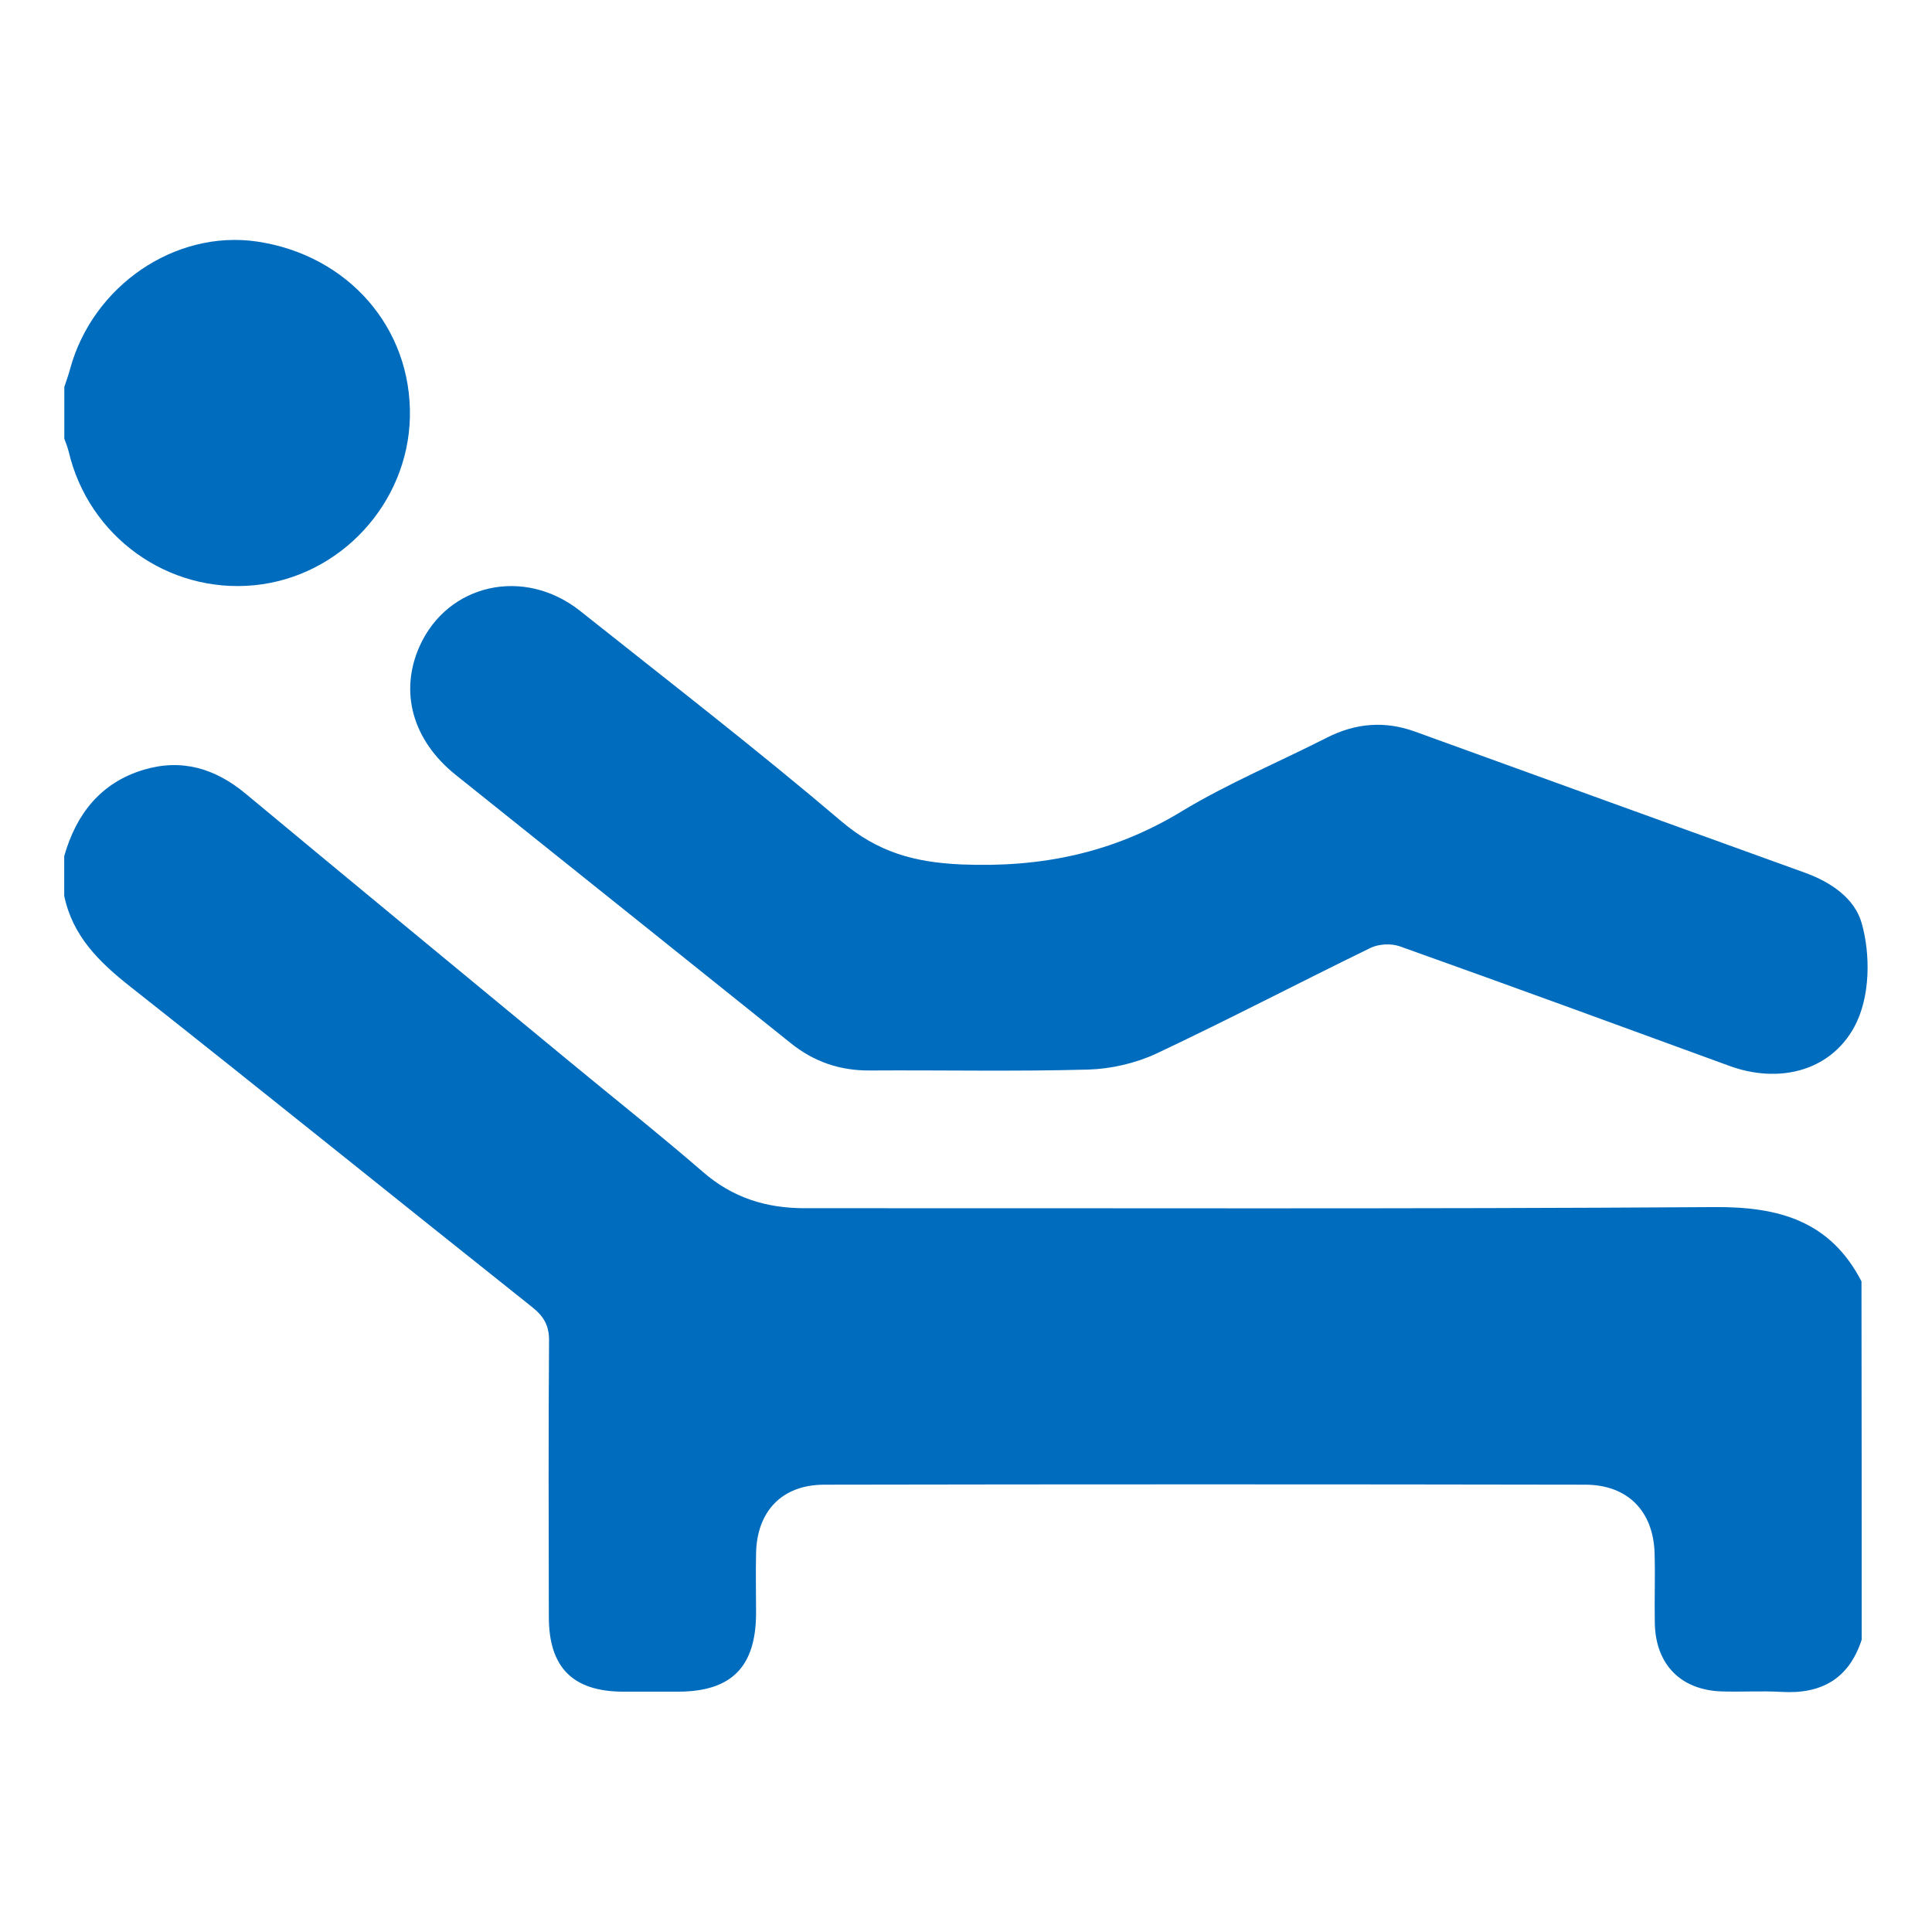
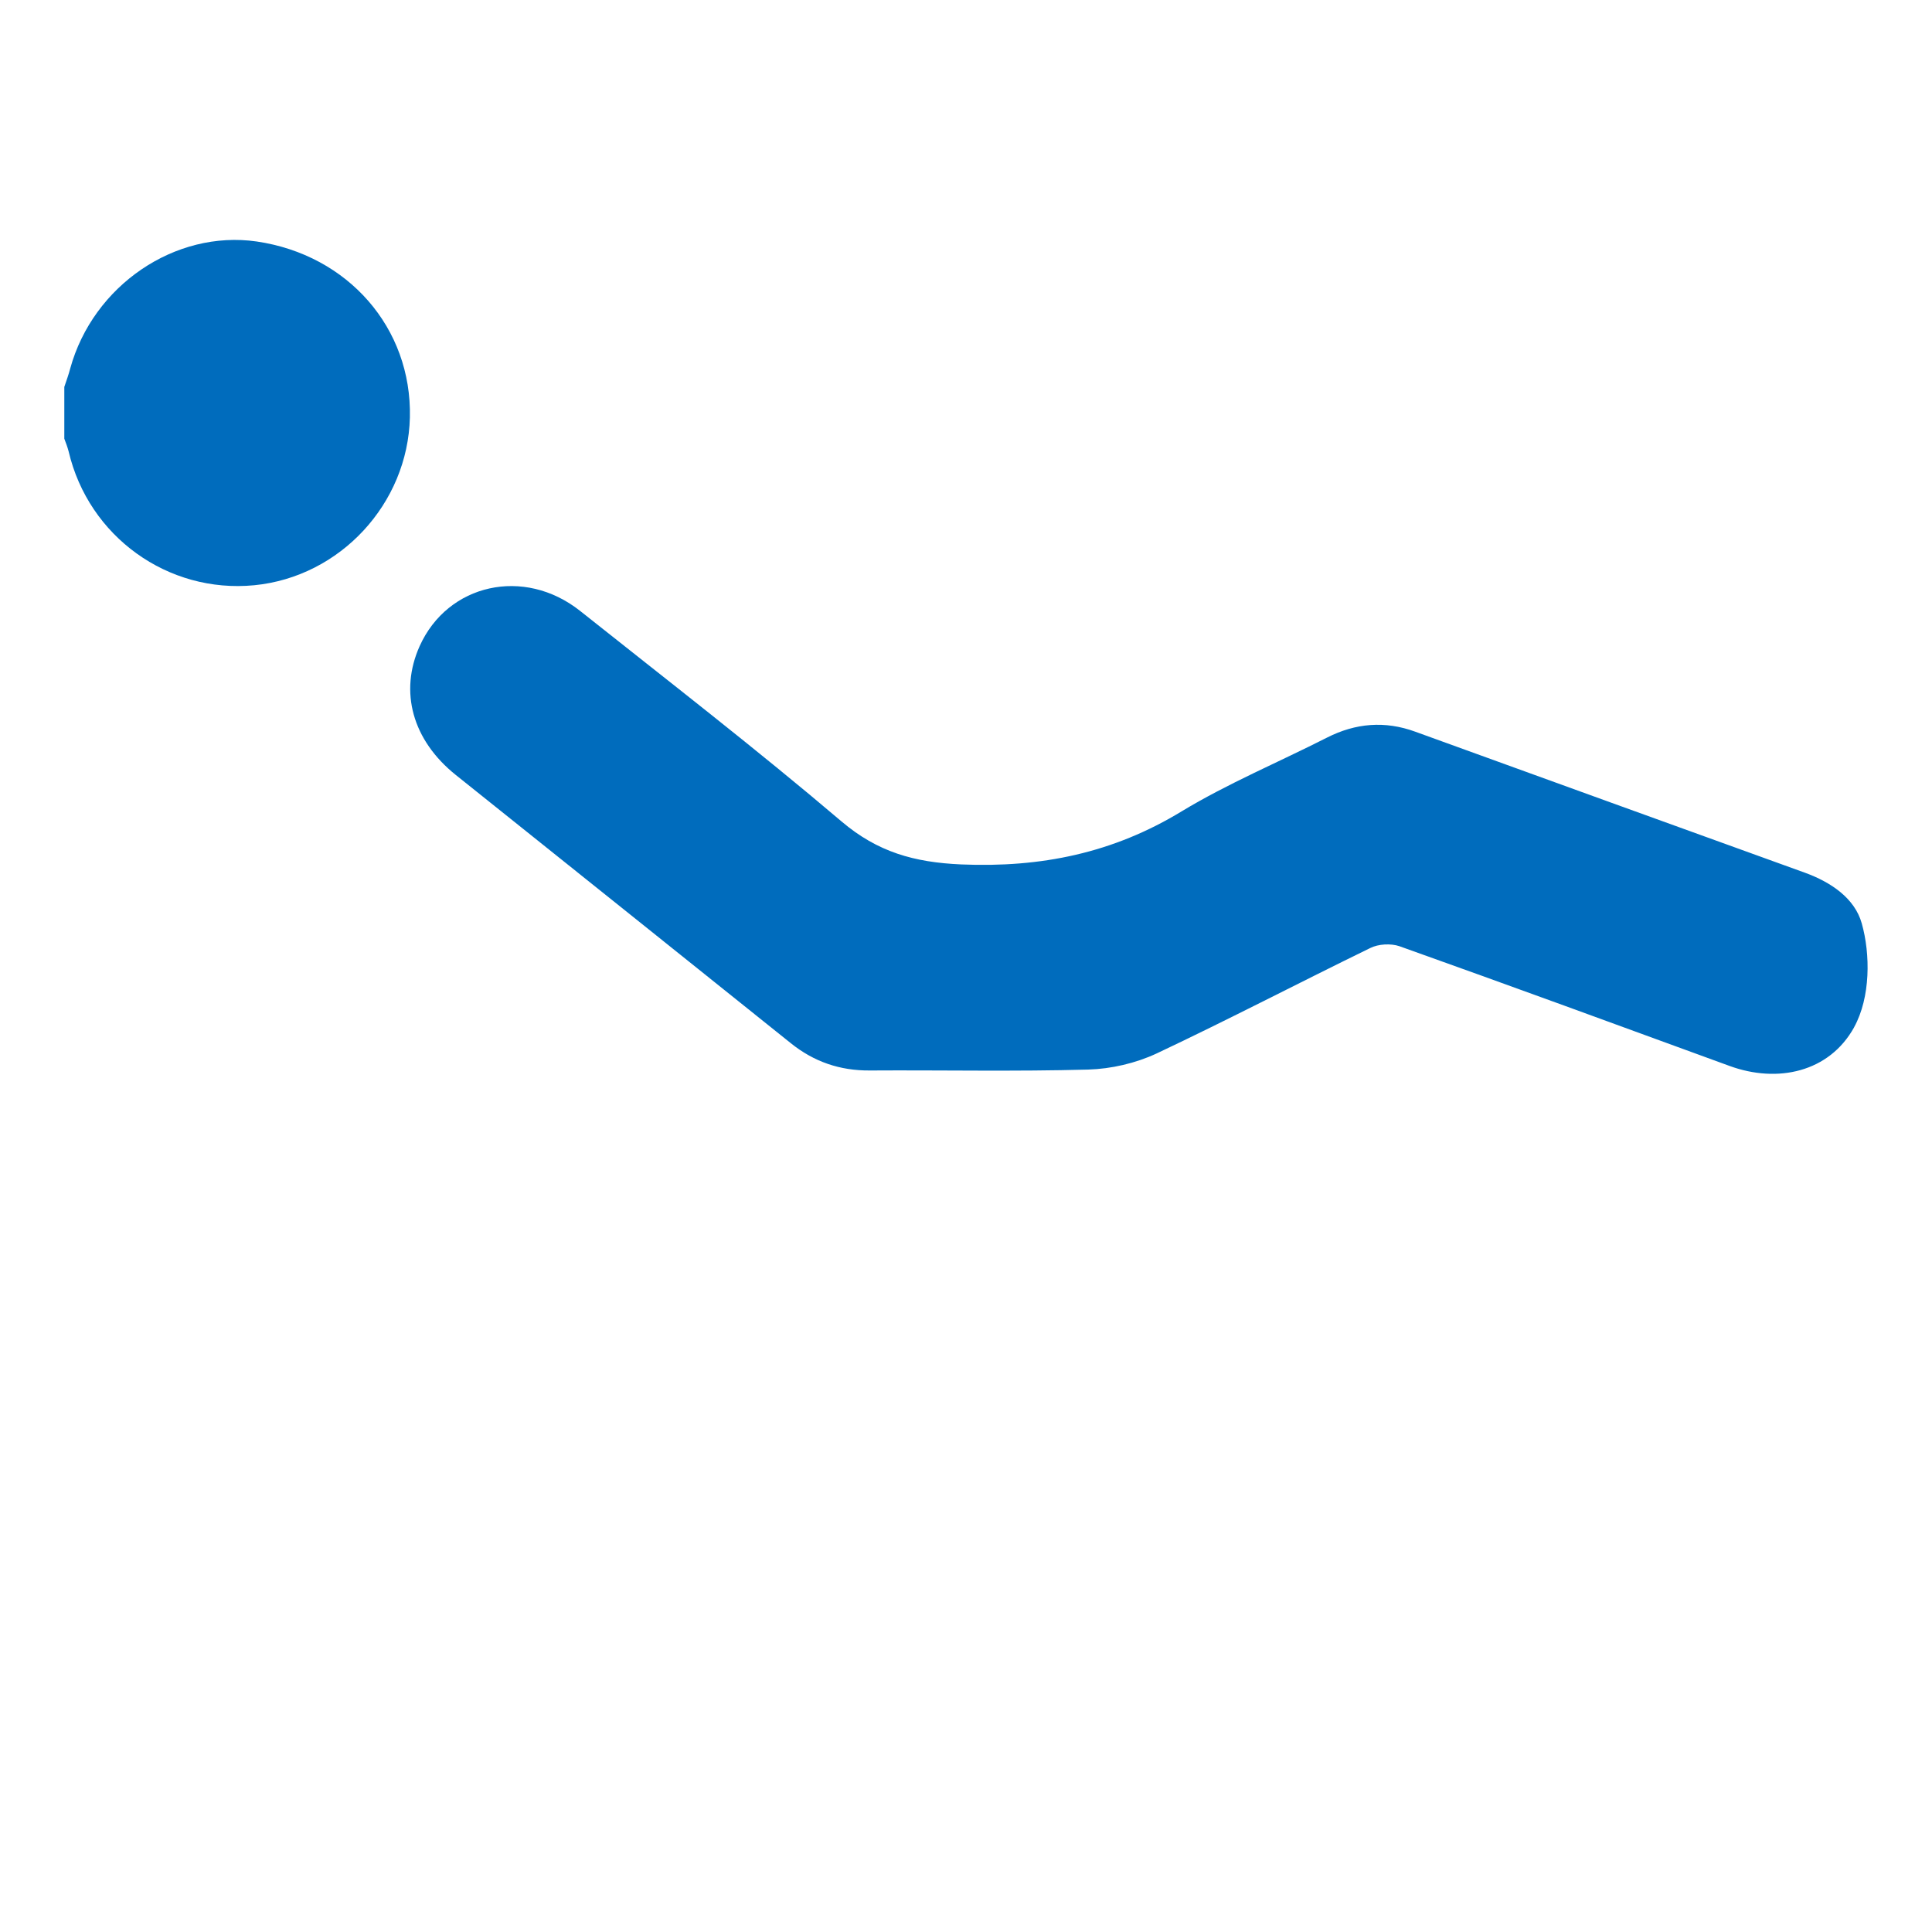
<svg xmlns="http://www.w3.org/2000/svg" fill="none" height="38" viewBox="0 0 38 38" width="38">
  <g fill="#006cbd">
-     <path d="m36.619 32.245c-.25.773-.791 1.081-1.586 1.032-.389-.022-.782.004-1.171-.009-.809-.027-1.3-.536-1.314-1.345-.009-.456.009-.911-.004-1.367-.022-.831-.527-1.349-1.354-1.354-4.991-.009-9.987-.009-14.978 0-.831 0-1.327.523-1.341 1.354-.009.389 0 .782 0 1.175-.004 1.055-.483 1.537-1.524 1.542-.366 0-.728 0-1.095 0-.983-.004-1.457-.474-1.457-1.47-.004-1.81-.009-3.624.004-5.434.004-.295-.103-.474-.322-.652-2.641-2.1-5.268-4.223-7.918-6.314-.612-.483-1.131-.992-1.296-1.783 0-.259 0-.523 0-.782.237-.827.715-1.443 1.564-1.698.746-.223 1.403-.027 1.997.465 2.123 1.765 4.254 3.521 6.381 5.277.871.719 1.761 1.425 2.619 2.167.585.509 1.242.715 2.006.715 5.965-.004 11.931.018 17.896-.022 1.269-.009 2.275.277 2.887 1.461.004 2.35.004 4.696.004 7.042z" />
-     <path d="m36.468 20.206c-.491.885-1.506 1.104-2.449.76-2.163-.791-4.325-1.582-6.493-2.355-.17-.058-.416-.045-.576.036-1.403.684-2.788 1.407-4.2 2.073-.411.192-.894.304-1.345.317-1.434.04-2.869.009-4.299.018-.585.004-1.095-.17-1.551-.536-2.194-1.761-4.393-3.517-6.591-5.277-.853-.684-1.113-1.635-.71-2.534.554-1.229 2.055-1.564 3.155-.693 1.725 1.372 3.467 2.717 5.143 4.142.711.603 1.43.804 2.35.845 1.577.067 2.994-.224 4.343-1.046.911-.55 1.904-.965 2.855-1.448.563-.286 1.139-.335 1.738-.116 2.556.929 5.112 1.85 7.668 2.775.5.183.974.496 1.113.997.17.603.174 1.452-.152 2.042z" />
+     <path d="m36.468 20.206c-.491.885-1.506 1.104-2.449.76-2.163-.791-4.325-1.582-6.493-2.355-.17-.058-.416-.045-.576.036-1.403.684-2.788 1.407-4.2 2.073-.411.192-.894.304-1.345.317-1.434.04-2.869.009-4.299.018-.585.004-1.095-.17-1.551-.536-2.194-1.761-4.393-3.517-6.591-5.277-.853-.684-1.113-1.635-.71-2.534.554-1.229 2.055-1.564 3.155-.693 1.725 1.372 3.467 2.717 5.143 4.142.711.603 1.43.804 2.35.845 1.577.067 2.994-.224 4.343-1.046.911-.55 1.904-.965 2.855-1.448.563-.286 1.139-.335 1.738-.116 2.556.929 5.112 1.85 7.668 2.775.5.183.974.496 1.113.997.17.603.174 1.452-.152 2.042" />
    <path d="m1.265 7.61c.04-.121.085-.241.116-.362.451-1.635 2.064-2.73 3.669-2.498 1.796.264 3.052 1.702 3.012 3.459-.04 1.698-1.372 3.137-3.061 3.302-1.698.165-3.258-.956-3.651-2.632-.022-.085-.054-.17-.085-.25 0-.344 0-.679 0-1.019z" />
  </g>
</svg>